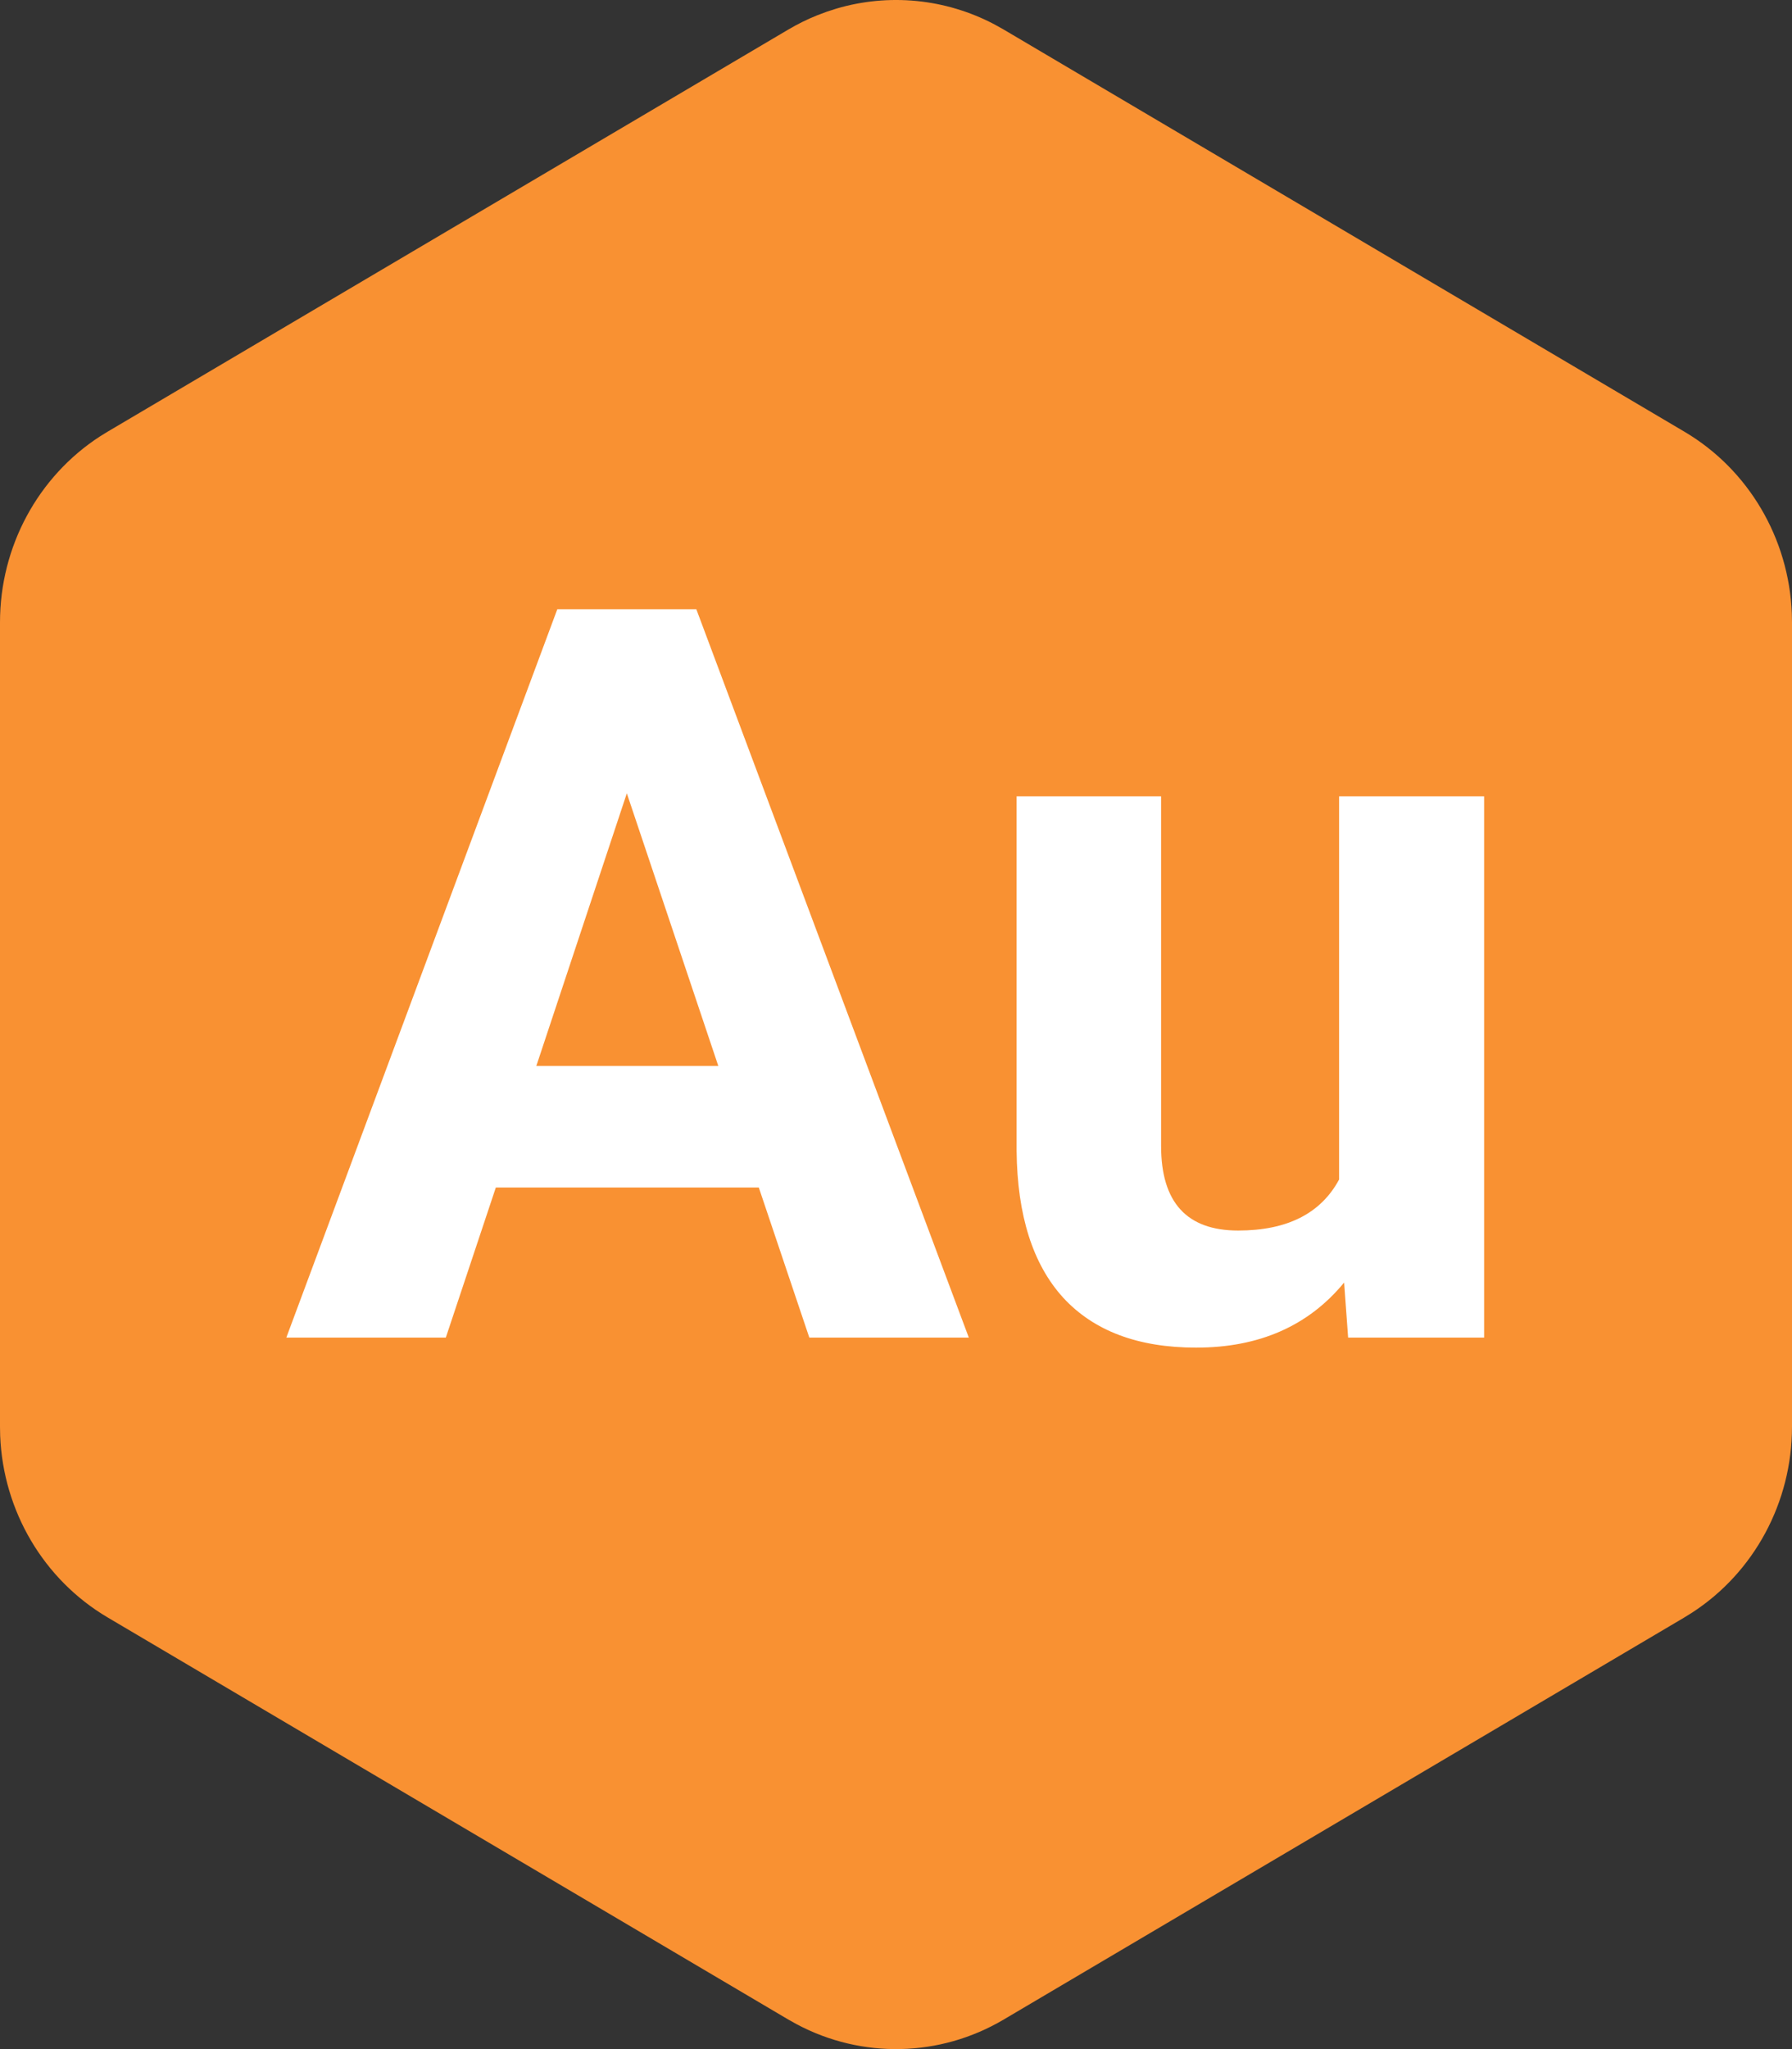
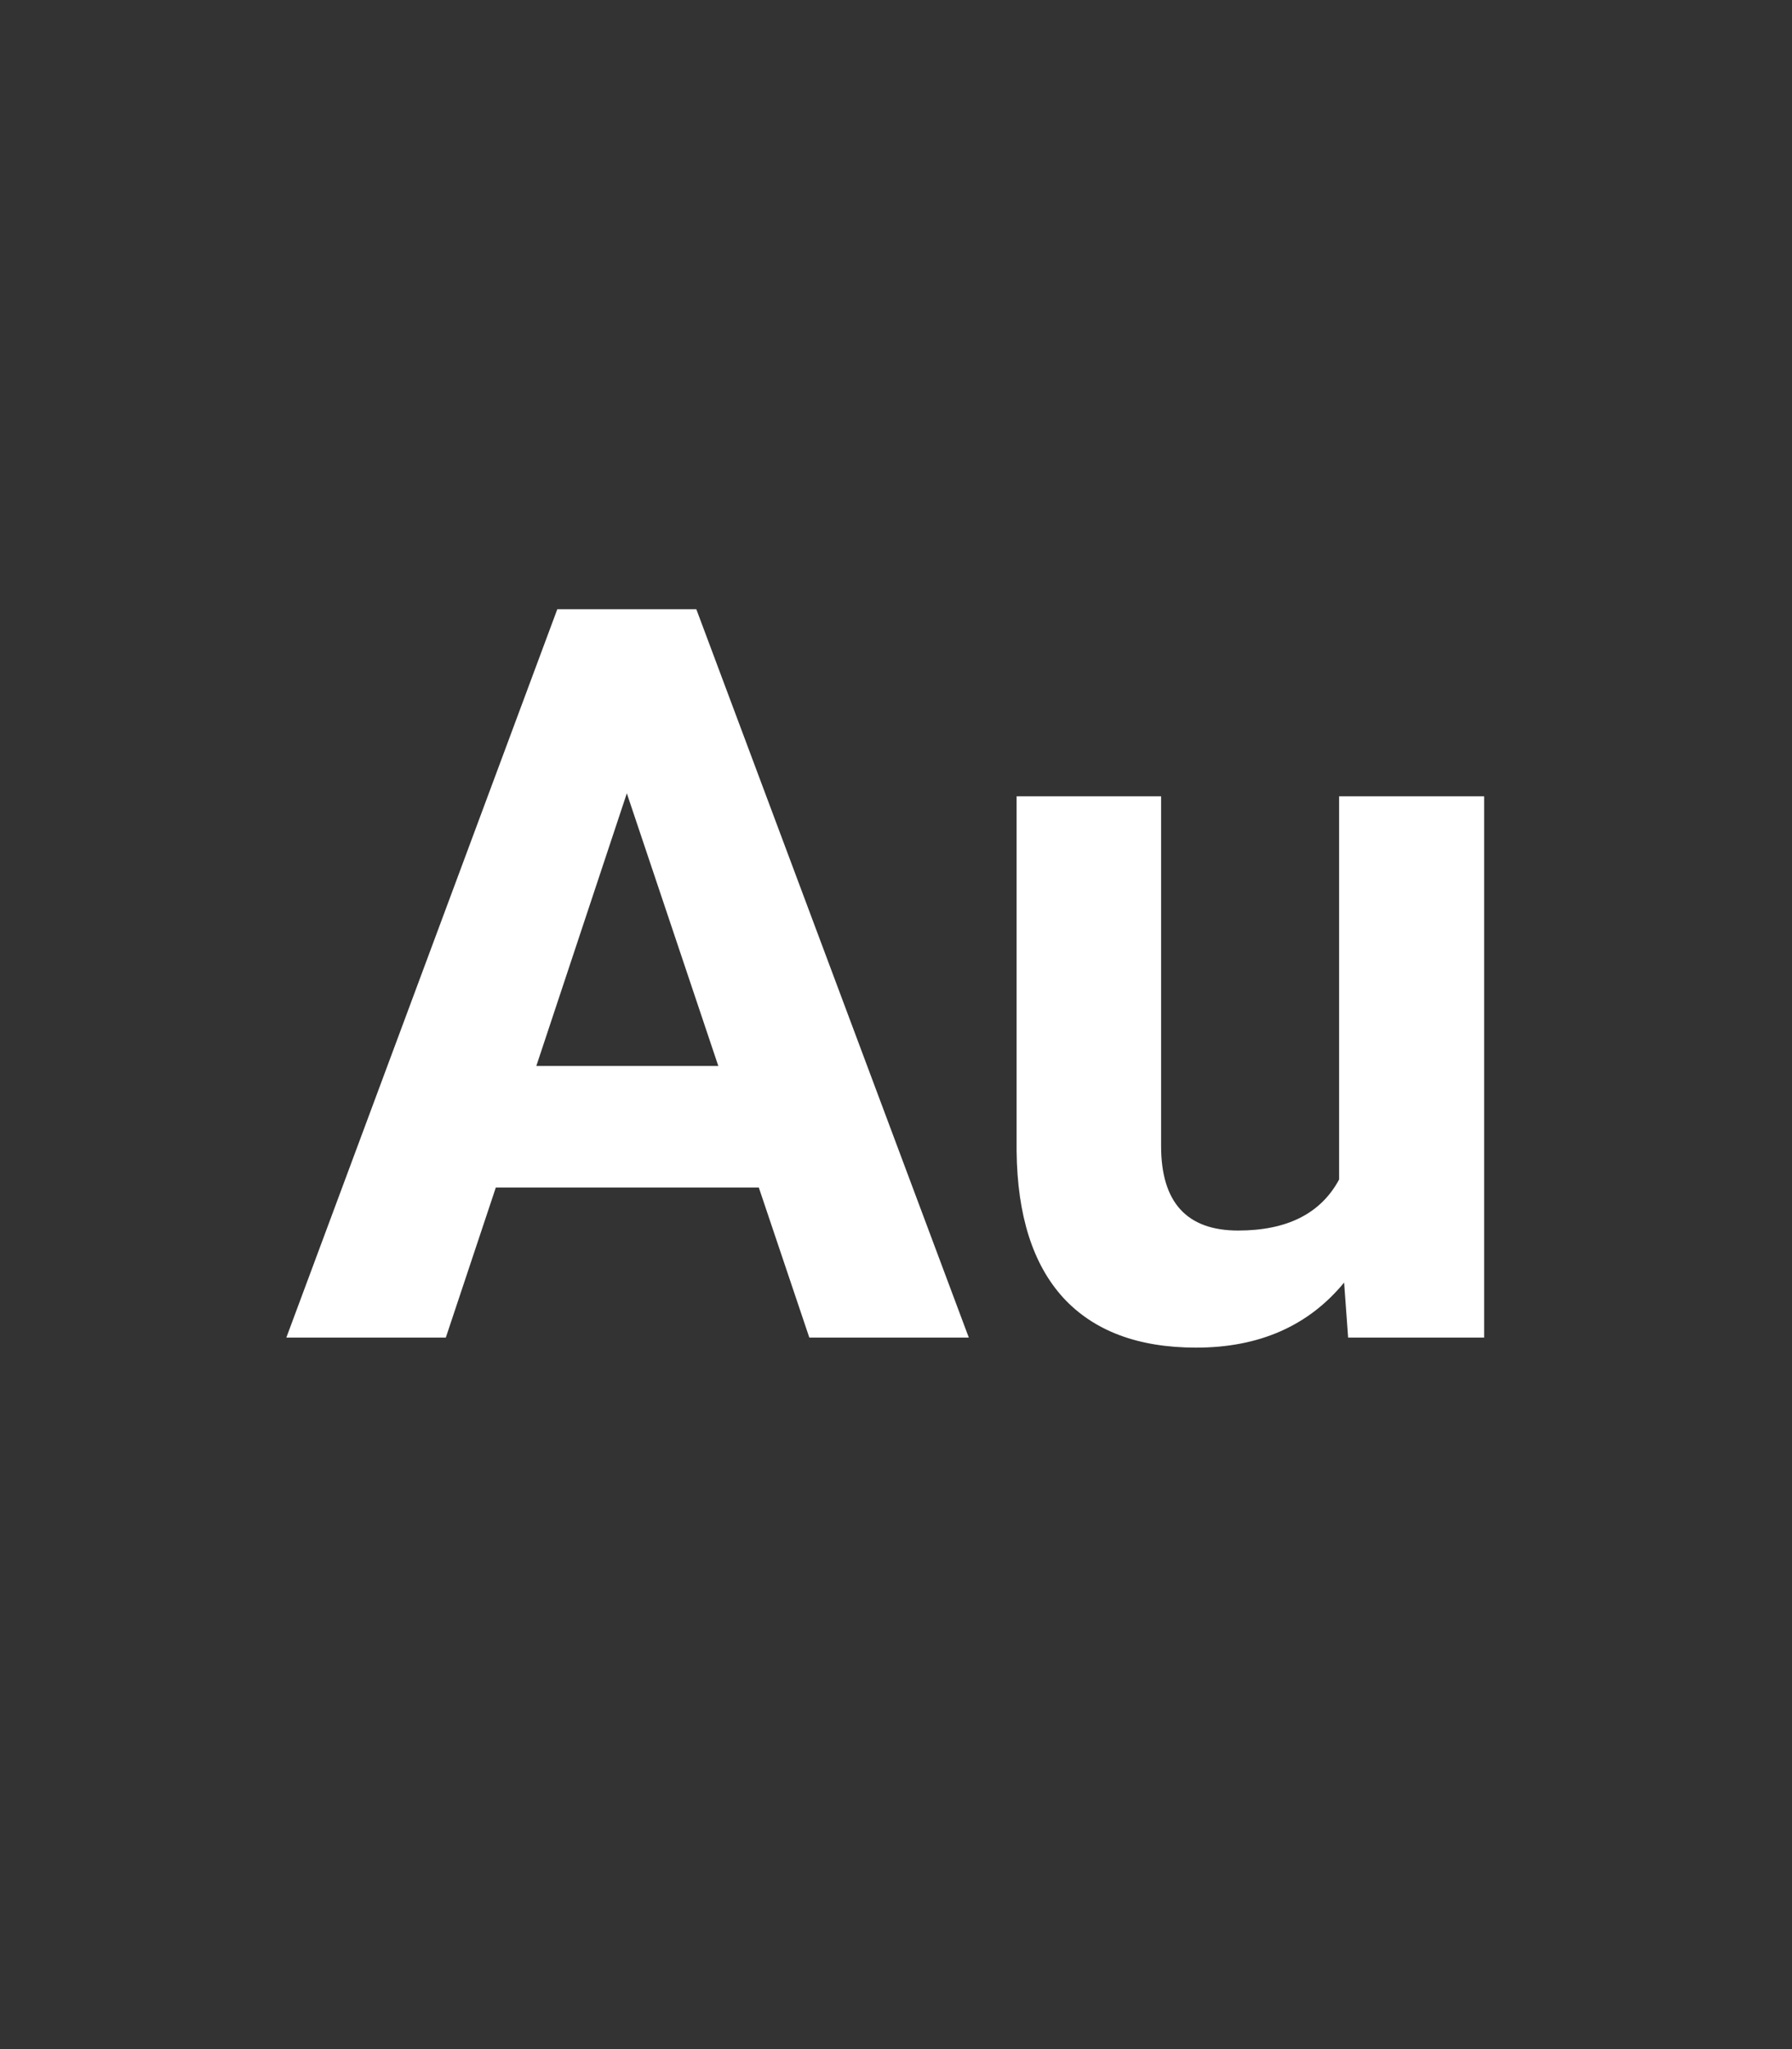
<svg xmlns="http://www.w3.org/2000/svg" width="63" height="72" viewBox="0 0 63 72" fill="none">
  <rect x="0" y="0" width="63" height="72" fill="#333333" stroke="none" />
-   <path fill-rule="evenodd" clip-rule="evenodd" d="M35.282 70.964C33.039 72.288 30.298 72.343 28.014 71.129L27.718 70.964L3.782 56.831C1.532 55.502 0.112 53.091 0.006 50.451L0 50.133V21.867C0 19.21 1.333 16.747 3.516 15.333L3.782 15.169L27.718 1.036C28.044 0.844 28.38 0.678 28.724 0.54L29.071 0.41L29.413 0.3C31.246 -0.238 33.233 -0.053 34.961 0.857L35.282 1.036L59.218 15.169C61.468 16.497 62.888 18.909 62.994 21.549L63 21.867V50.133C63 52.79 61.667 55.253 59.484 56.666L59.187 56.85L35.282 70.964Z" fill="#F99132" />
  <path d="M26.677 41.727H17.431L15.673 47H10.066L19.593 21.406H24.48L34.06 47H28.453L26.677 41.727ZM18.855 37.455H25.253L22.037 27.875L18.855 37.455ZM47.254 45.066C46 46.59 44.266 47.352 42.051 47.352C40.012 47.352 38.453 46.766 37.375 45.594C36.309 44.422 35.764 42.705 35.74 40.444V27.98H40.82V40.268C40.82 42.248 41.723 43.238 43.528 43.238C45.25 43.238 46.434 42.641 47.078 41.445V27.98H52.176V47H47.395L47.254 45.066Z" fill="white" />
</svg>